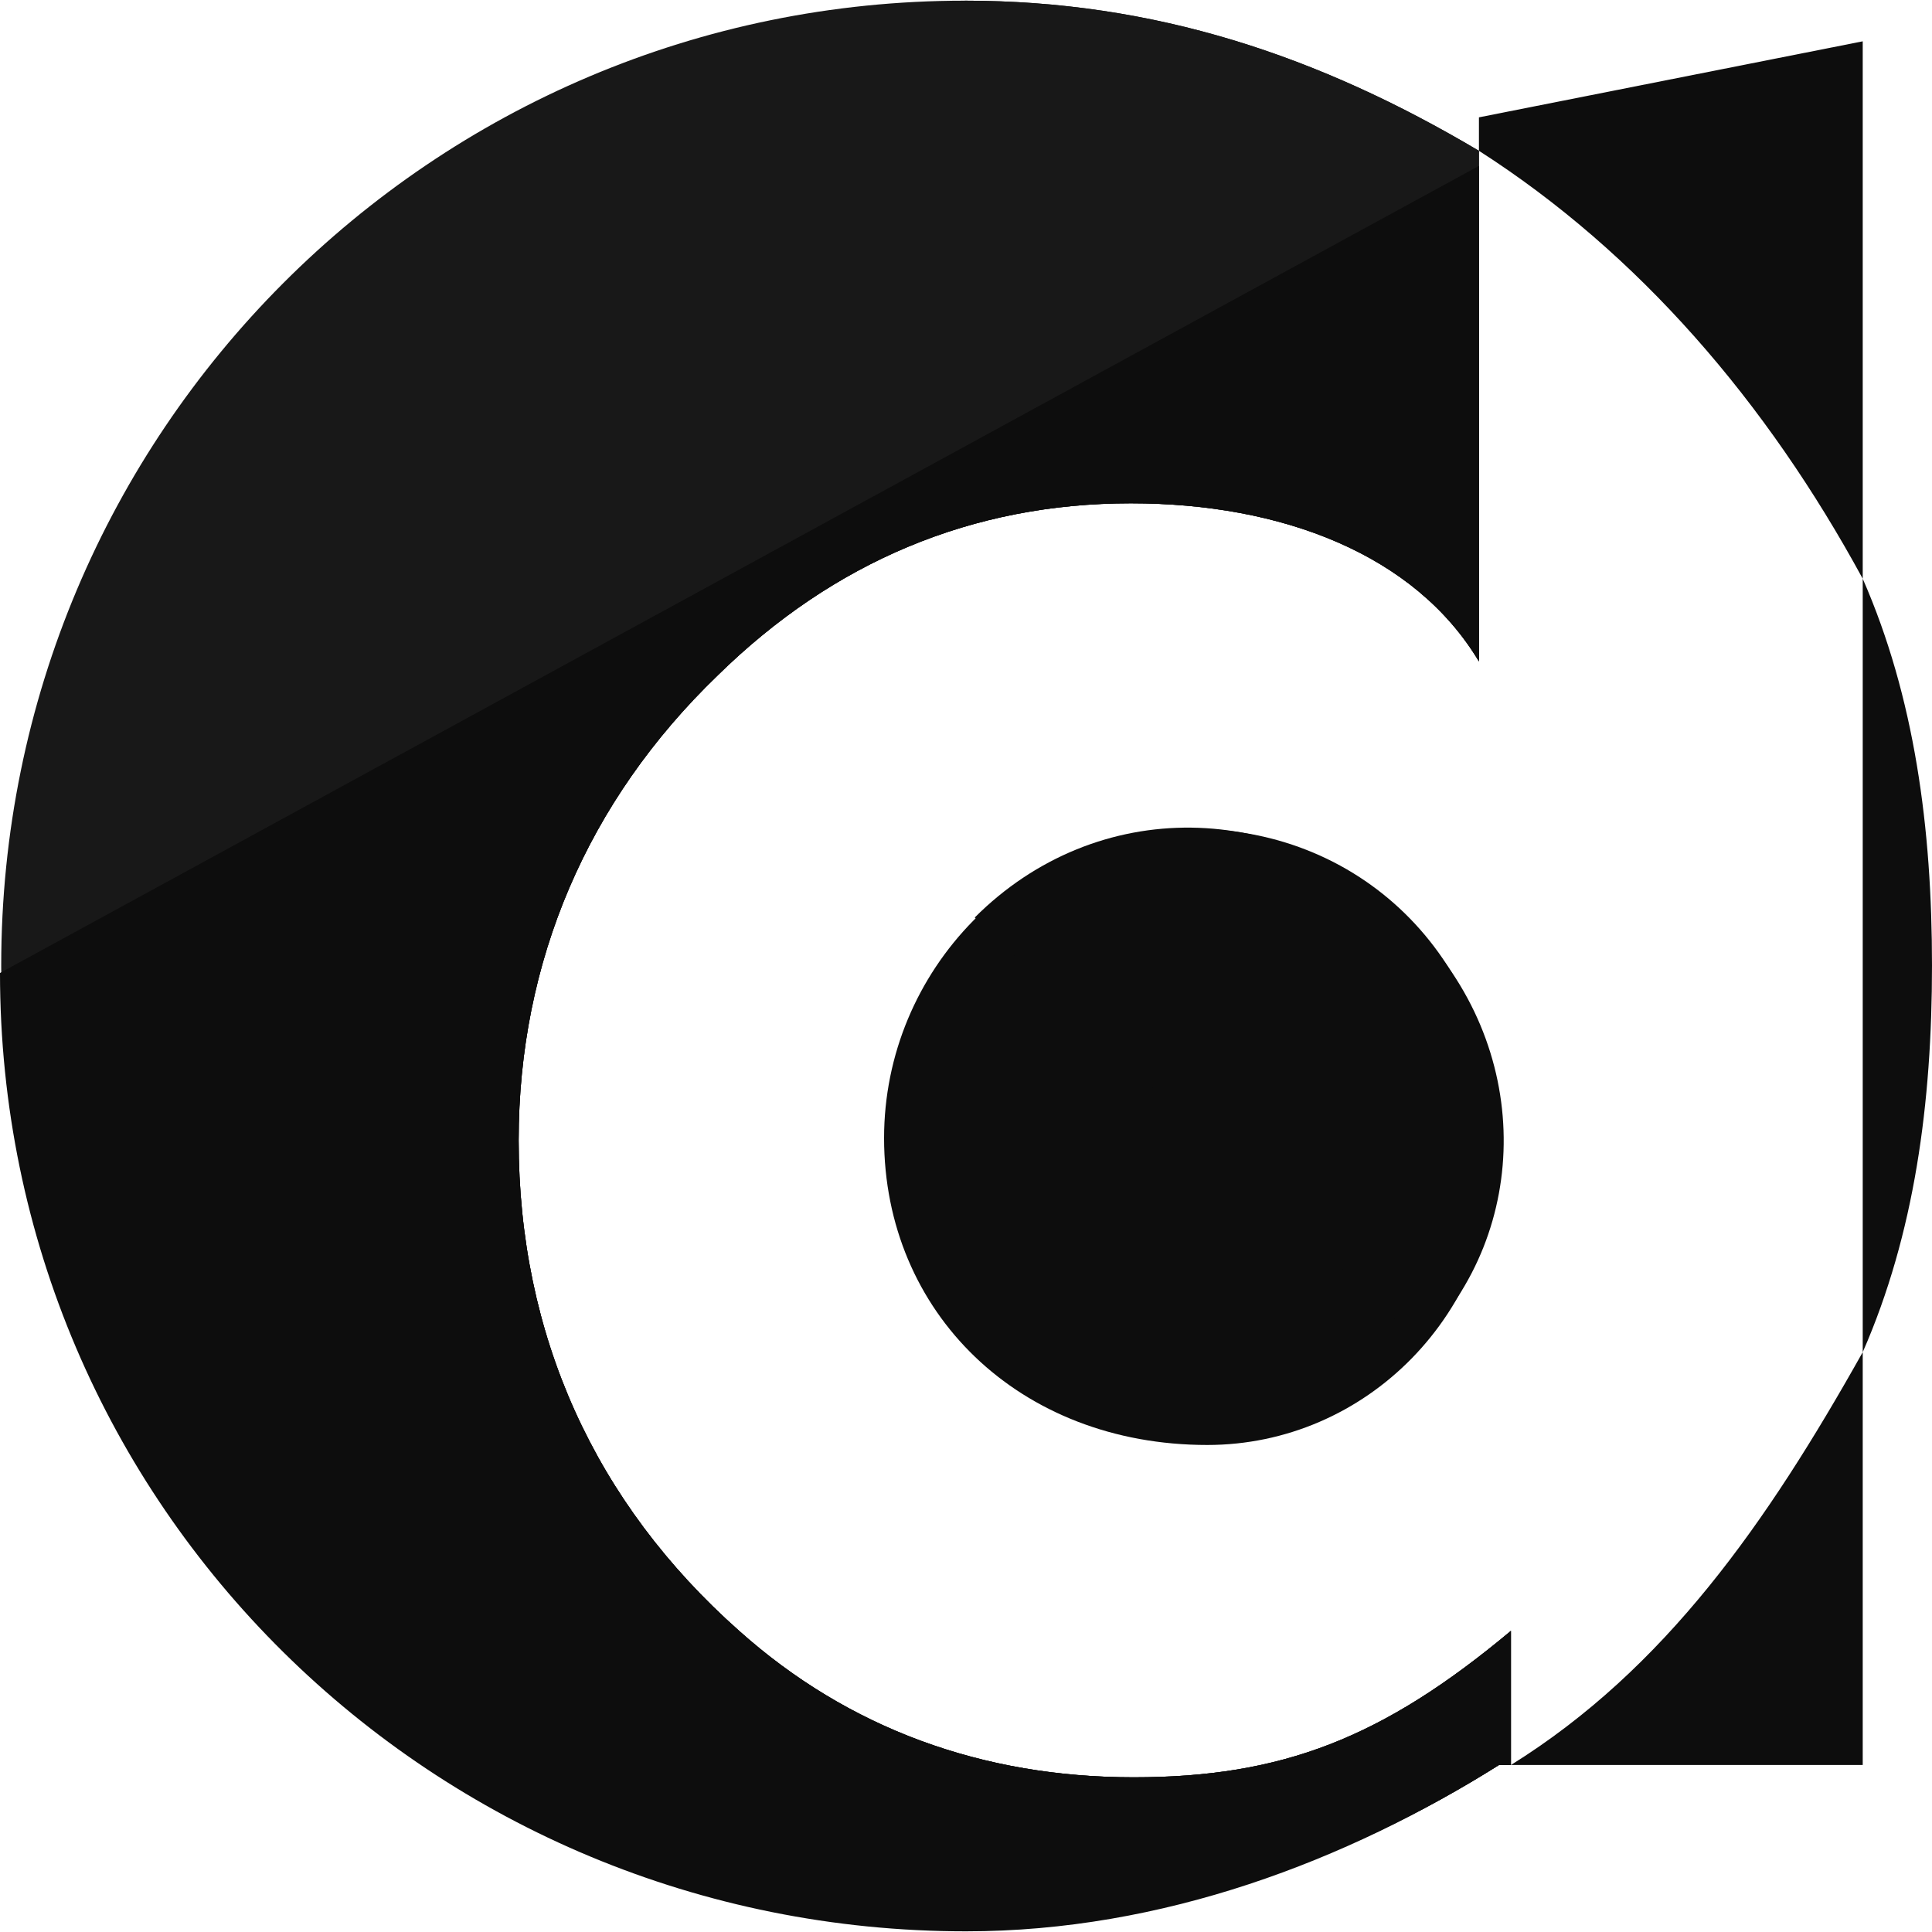
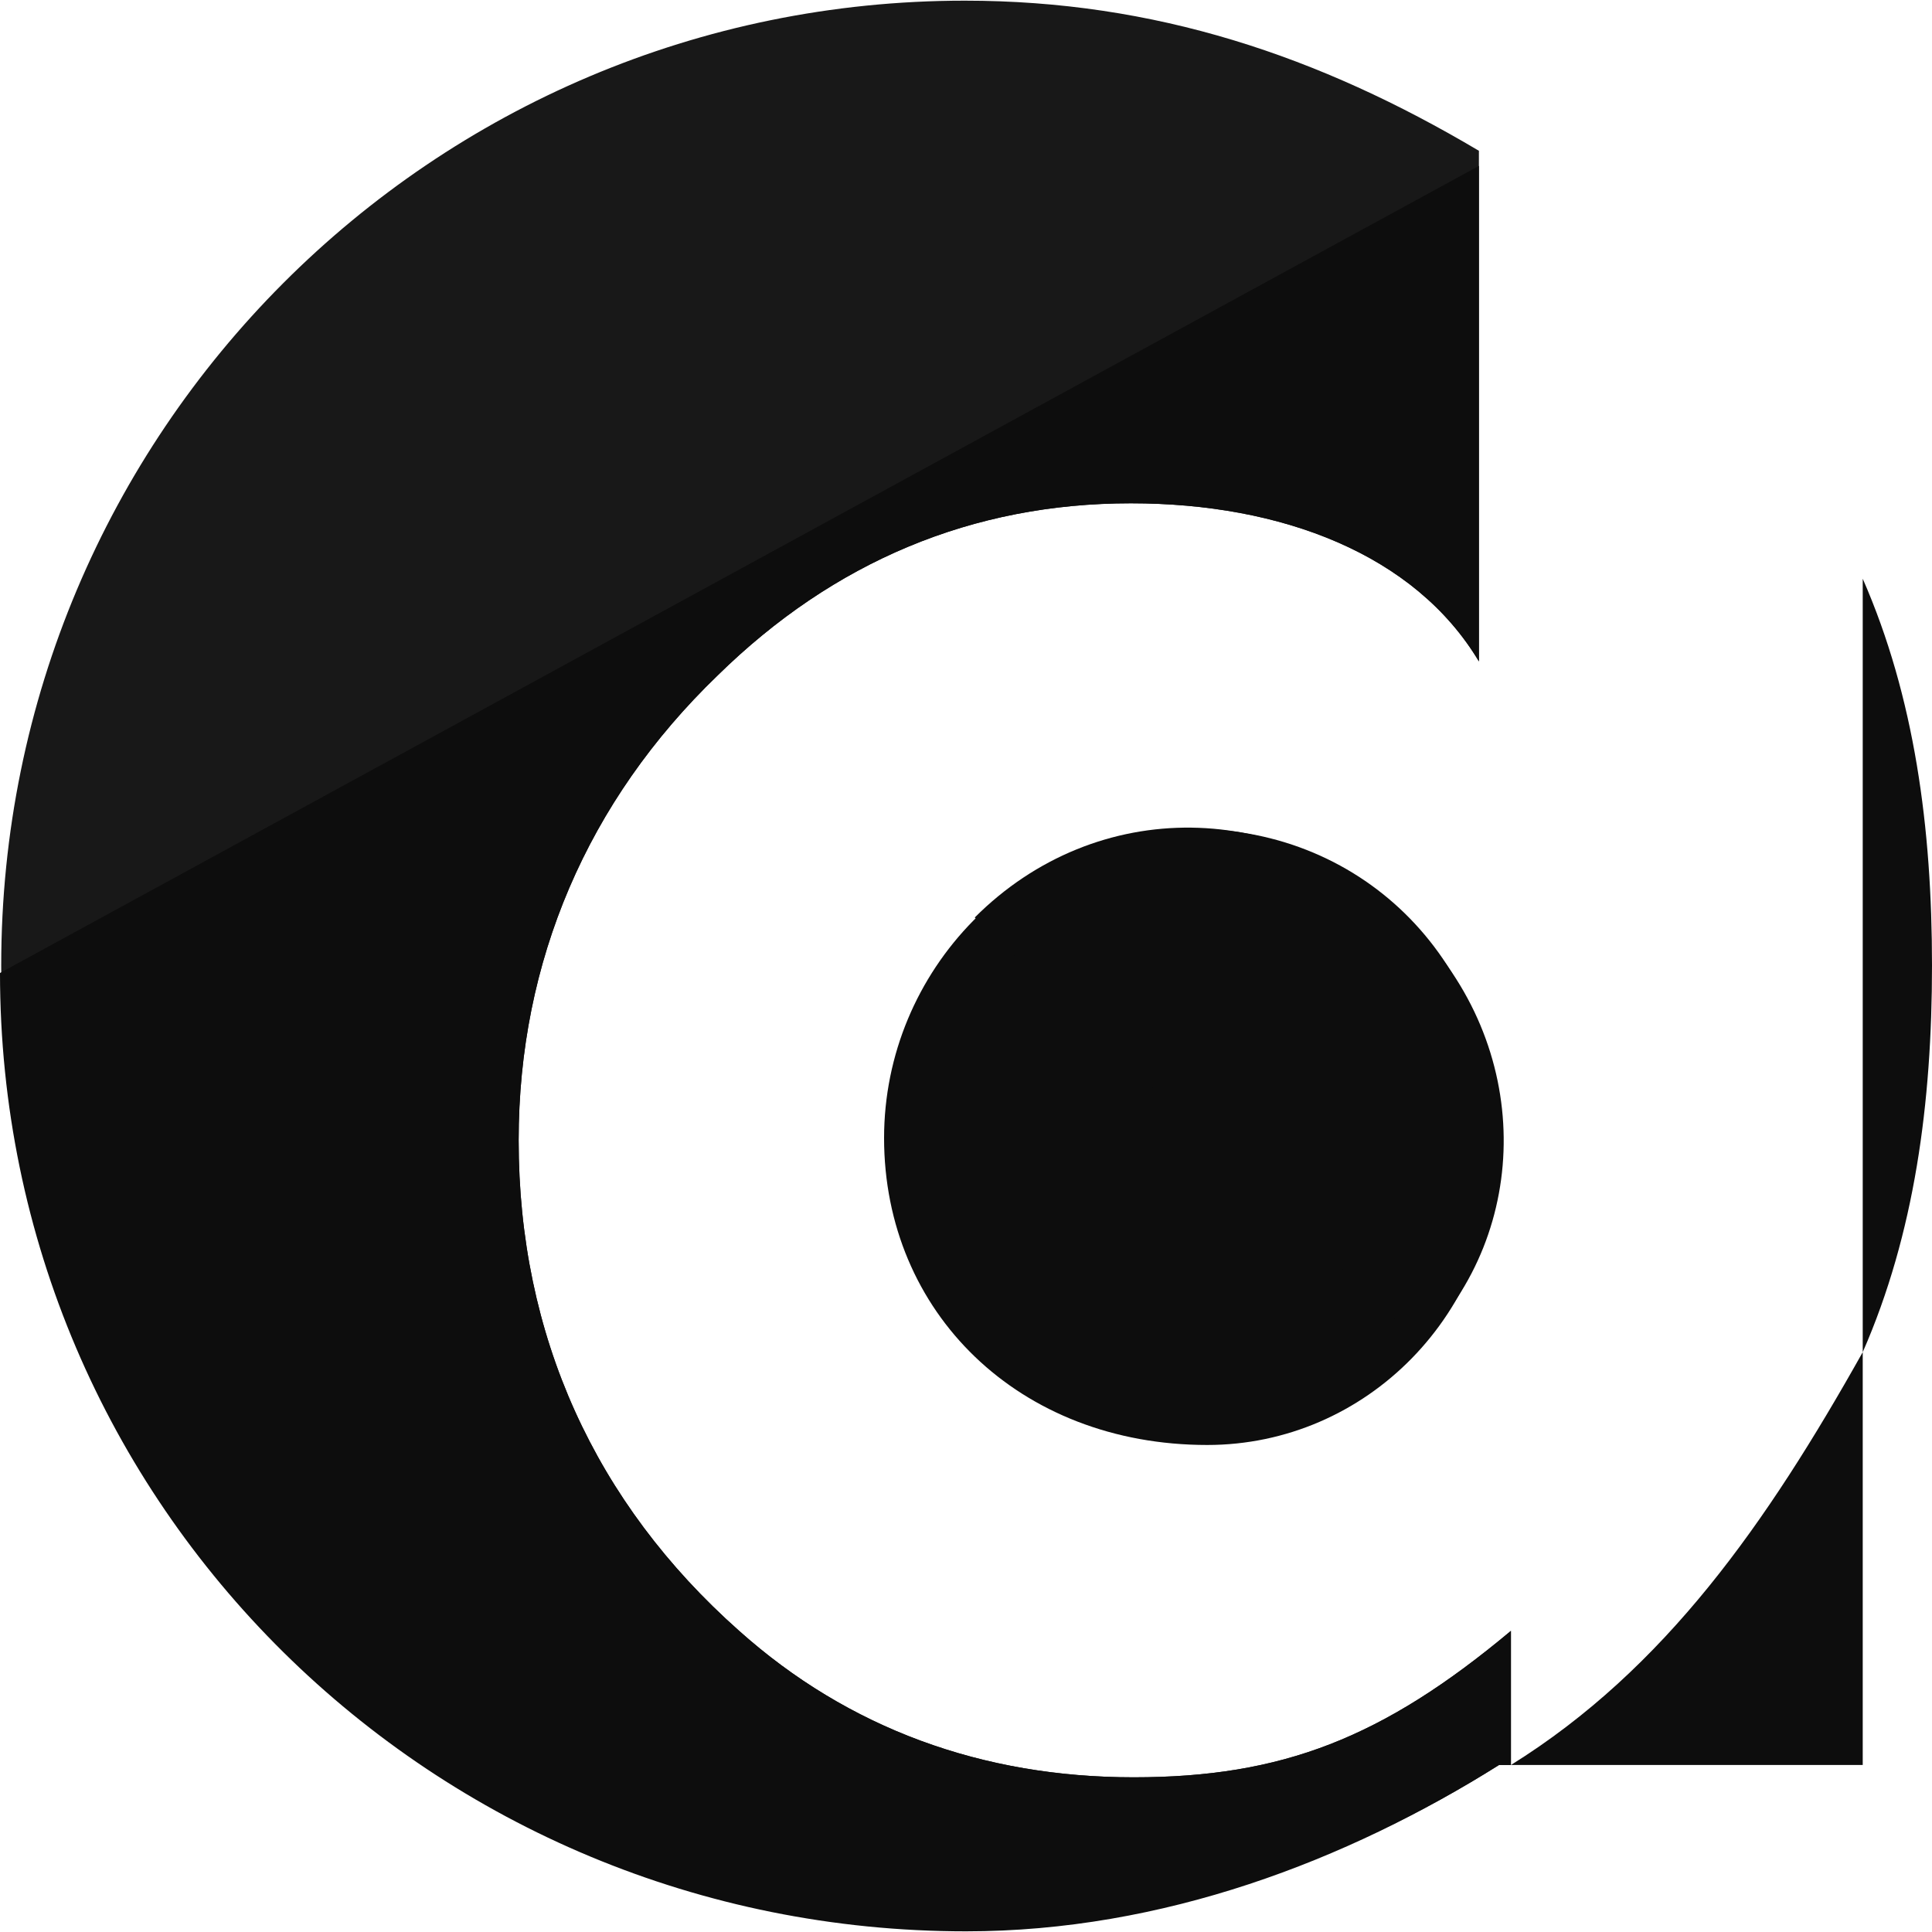
<svg xmlns="http://www.w3.org/2000/svg" height="200px" width="200px" version="1.1" id="Layer_1" viewBox="0 0 483.272 483.272" xml:space="preserve" fill="#000000">
  <g id="SVGRepo_bgCarrier" stroke-width="0" />
  <g id="SVGRepo_tracerCarrier" stroke-linecap="round" stroke-linejoin="round" />
  <g id="SVGRepo_iconCarrier">
    <path style="fill:#0D0D0D;" d="M298.472,207.328c-43.6,0-77.328,35.472-77.328,77.344c0,43.592,33.728,76.776,80.84,76.776 c39.52,0,72.672-32.584,72.672-75.616C374.664,241.04,341.512,207.328,298.472,207.328z" />
    <path style="fill:#0D0D0D;" d="M355.288,335.984c27.944-27.944,28.344-74.432-2.088-104.856 c-31.664-31.664-78.944-32.064-109.376-1.624" />
    <path style="fill:#181818;" d="M377.944,407.944c-32,26.76-57.184,36.632-94.376,36.632c-37.832,0-71.344-12.216-98.672-36.632 c-36.064-31.984-55.16-73.848-55.16-122.704c0-44.76,17.208-84.912,49.792-116.304c29.048-28.496,63.776-43.04,103.344-43.04 c37.792,0,71.064,12.8,87.064,39.552V37.72C329.944,13.976,288.888,0.168,241.328,0.168C108.032,0.168,0.304,108.2,0.304,241.496 c0,133.288,108.184,240.664,241.48,240.664c49.168,0,95.048-16.664,133.184-40.664h2.976V407.944z" />
-     <path style="fill:#181818;" d="M0.616,241.496c0,133.288,108.032,240.664,241.328,240.664c49.168,0,94.888-16.664,133.032-40.664 h2.968v-33.552c-32,26.76-57.184,36.632-94.376,36.632c-37.832,0-71.344-12.216-98.672-36.632 c-36.064-31.984-55.16-73.848-55.16-122.704c0-44.76,17.208-84.912,49.792-116.304c29.048-28.496,63.776-43.04,103.344-43.04 c37.792,0,71.064,12.8,87.064,39.552V37.72C329.944,13.976,288.888,0.168,241.328,0.168" />
    <path style="fill:#0D0D0D;" d="M0,243.384c0,133.288,108.336,239.72,241.64,239.72c49.168,0,95.2-17.608,133.336-41.608h2.968 v-33.552c-32,26.76-57.184,36.632-94.376,36.632c-37.832,0-71.344-12.216-98.672-36.632c-36.064-31.984-55.16-73.848-55.16-122.704 c0-44.76,17.208-84.912,49.792-116.304c29.048-28.496,63.776-43.04,103.344-43.04c37.792,0,71.064,12.8,87.064,39.552V41.496" />
    <g>
      <path style="fill:#0D0D0D;" d="M465.944,338.232c12.984-29.624,17.328-62.328,17.328-96.736s-4.344-67.112-17.328-96.736" />
-       <path style="fill:#0D0D0D;" d="M465.944,144.76V10.336l-96,19.016v8.368C409.944,63.352,441.944,100.592,465.944,144.76z" />
-       <path style="fill:#0D0D0D;" d="M465.944,338.232c-24,42.776-49.448,79.264-88,103.264h88V338.232z" />
+       <path style="fill:#0D0D0D;" d="M465.944,338.232c-24,42.776-49.448,79.264-88,103.264h88V338.232" />
    </g>
  </g>
</svg>